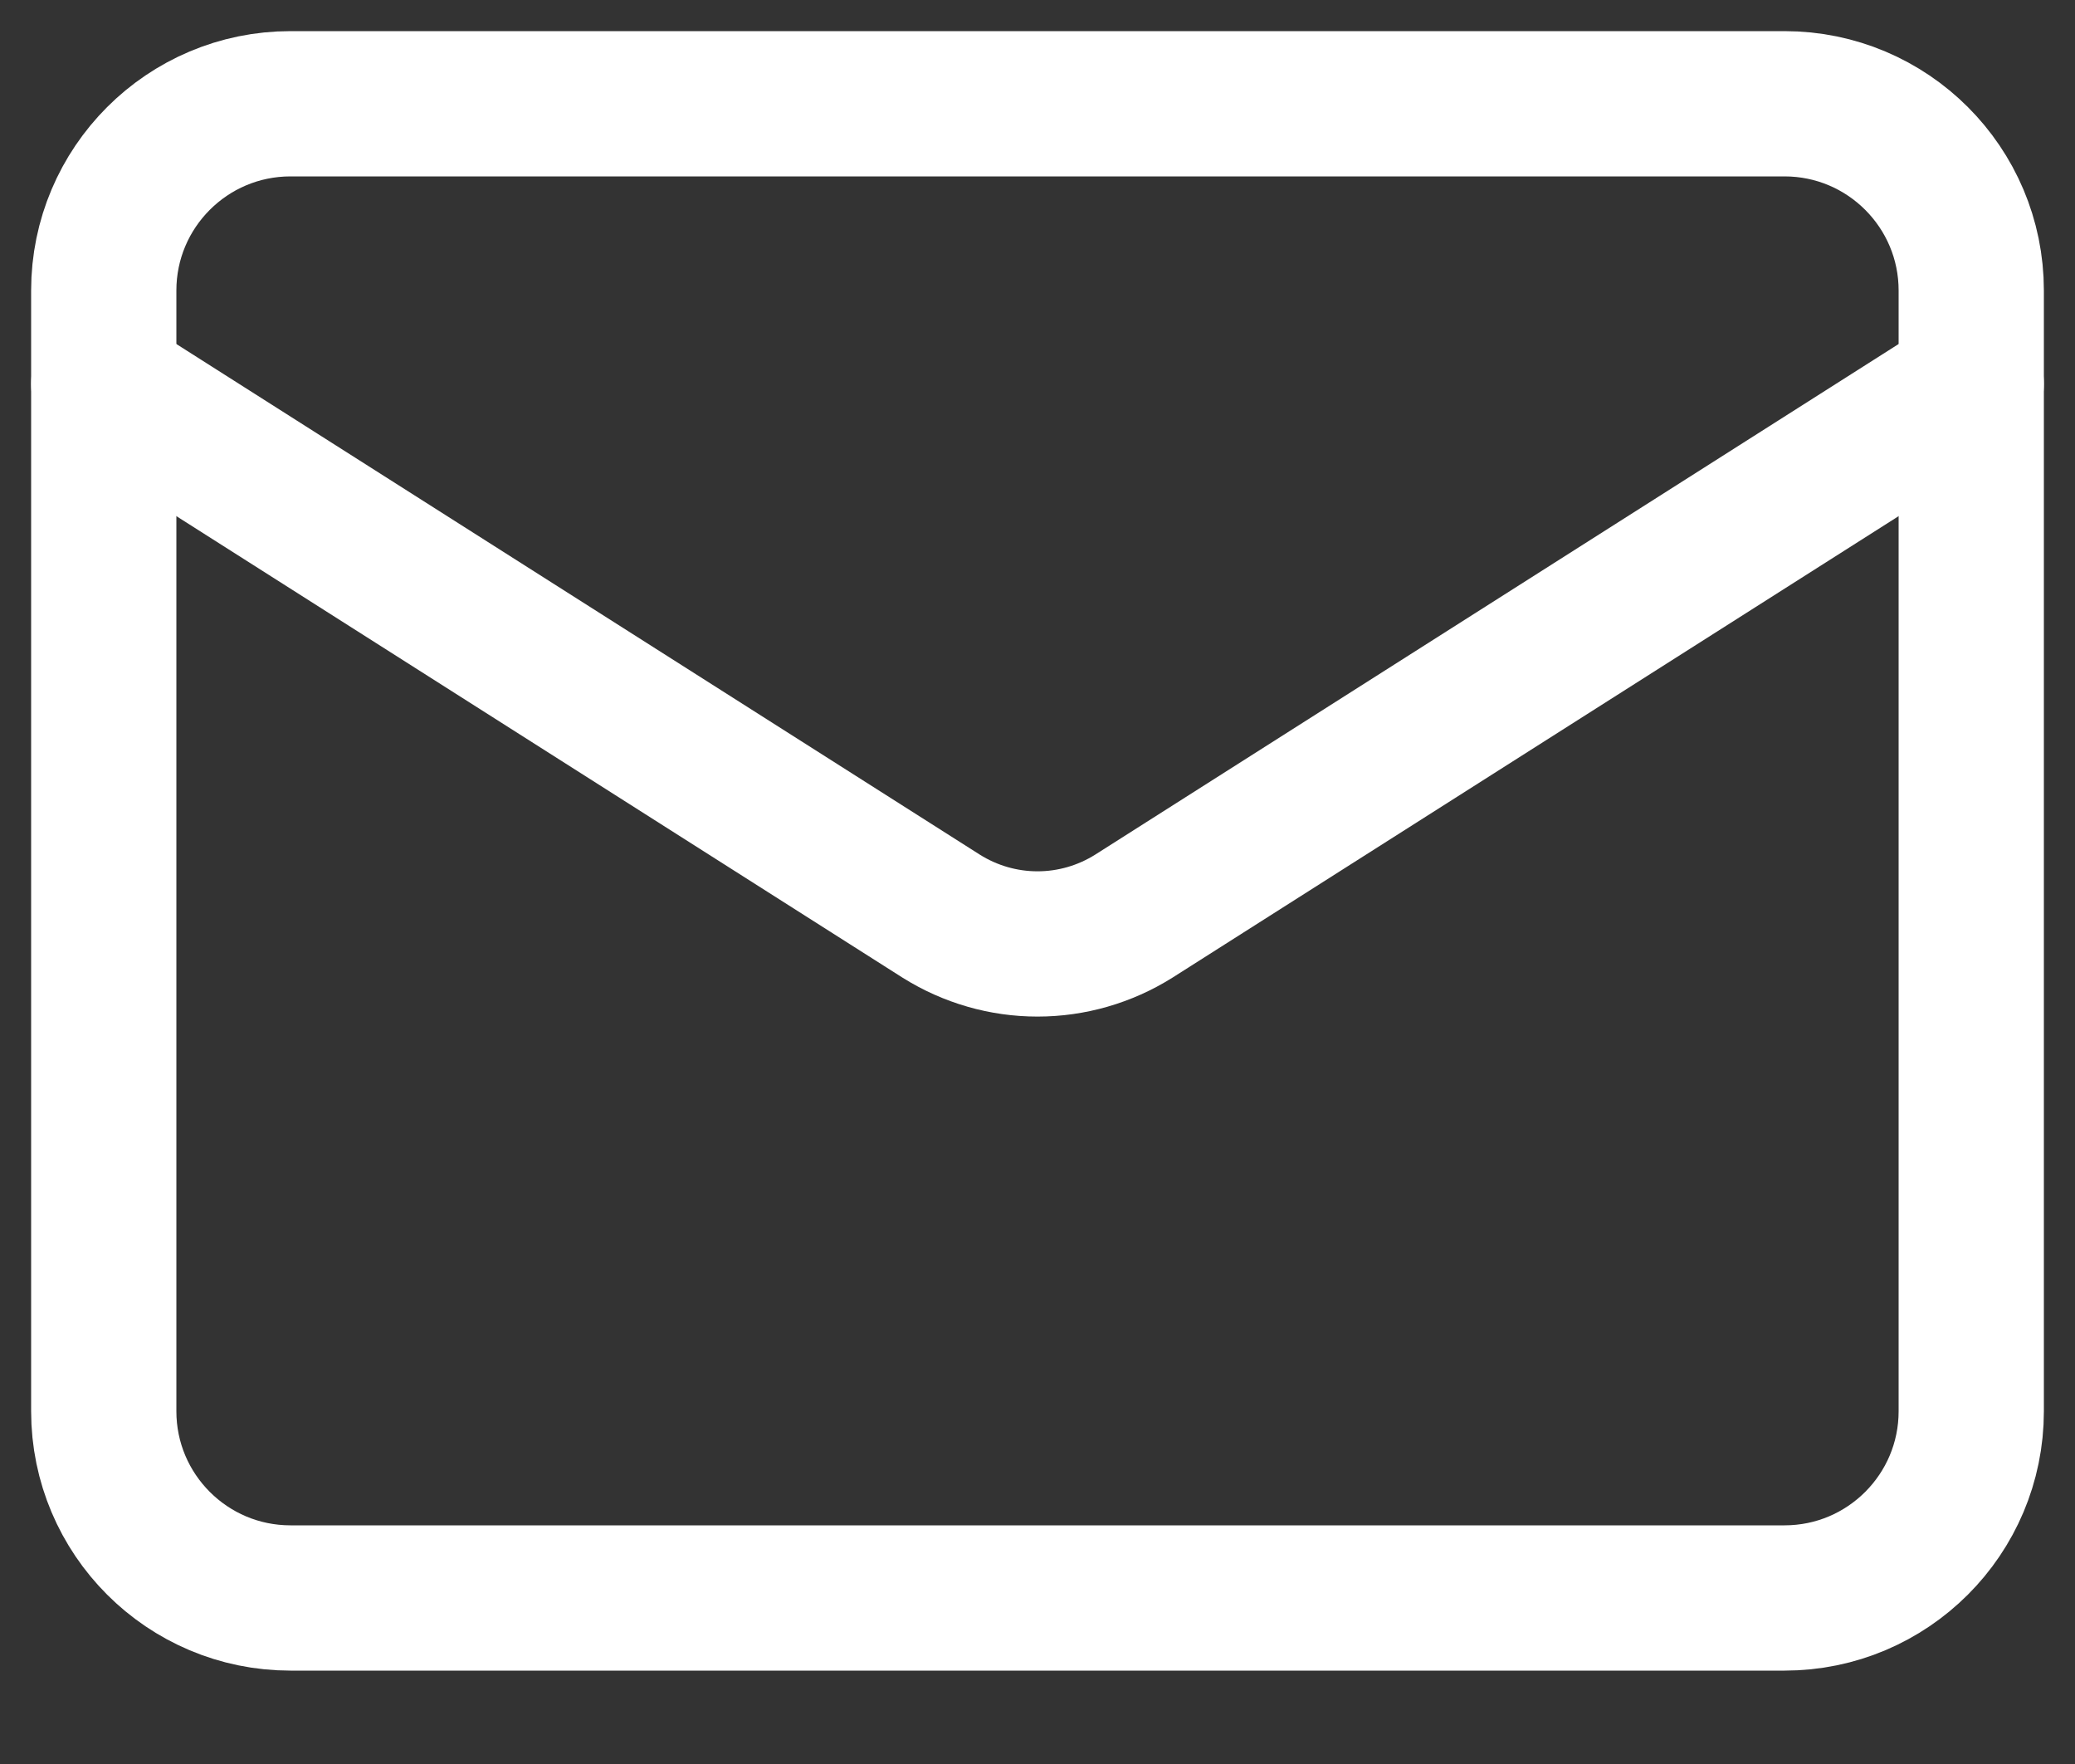
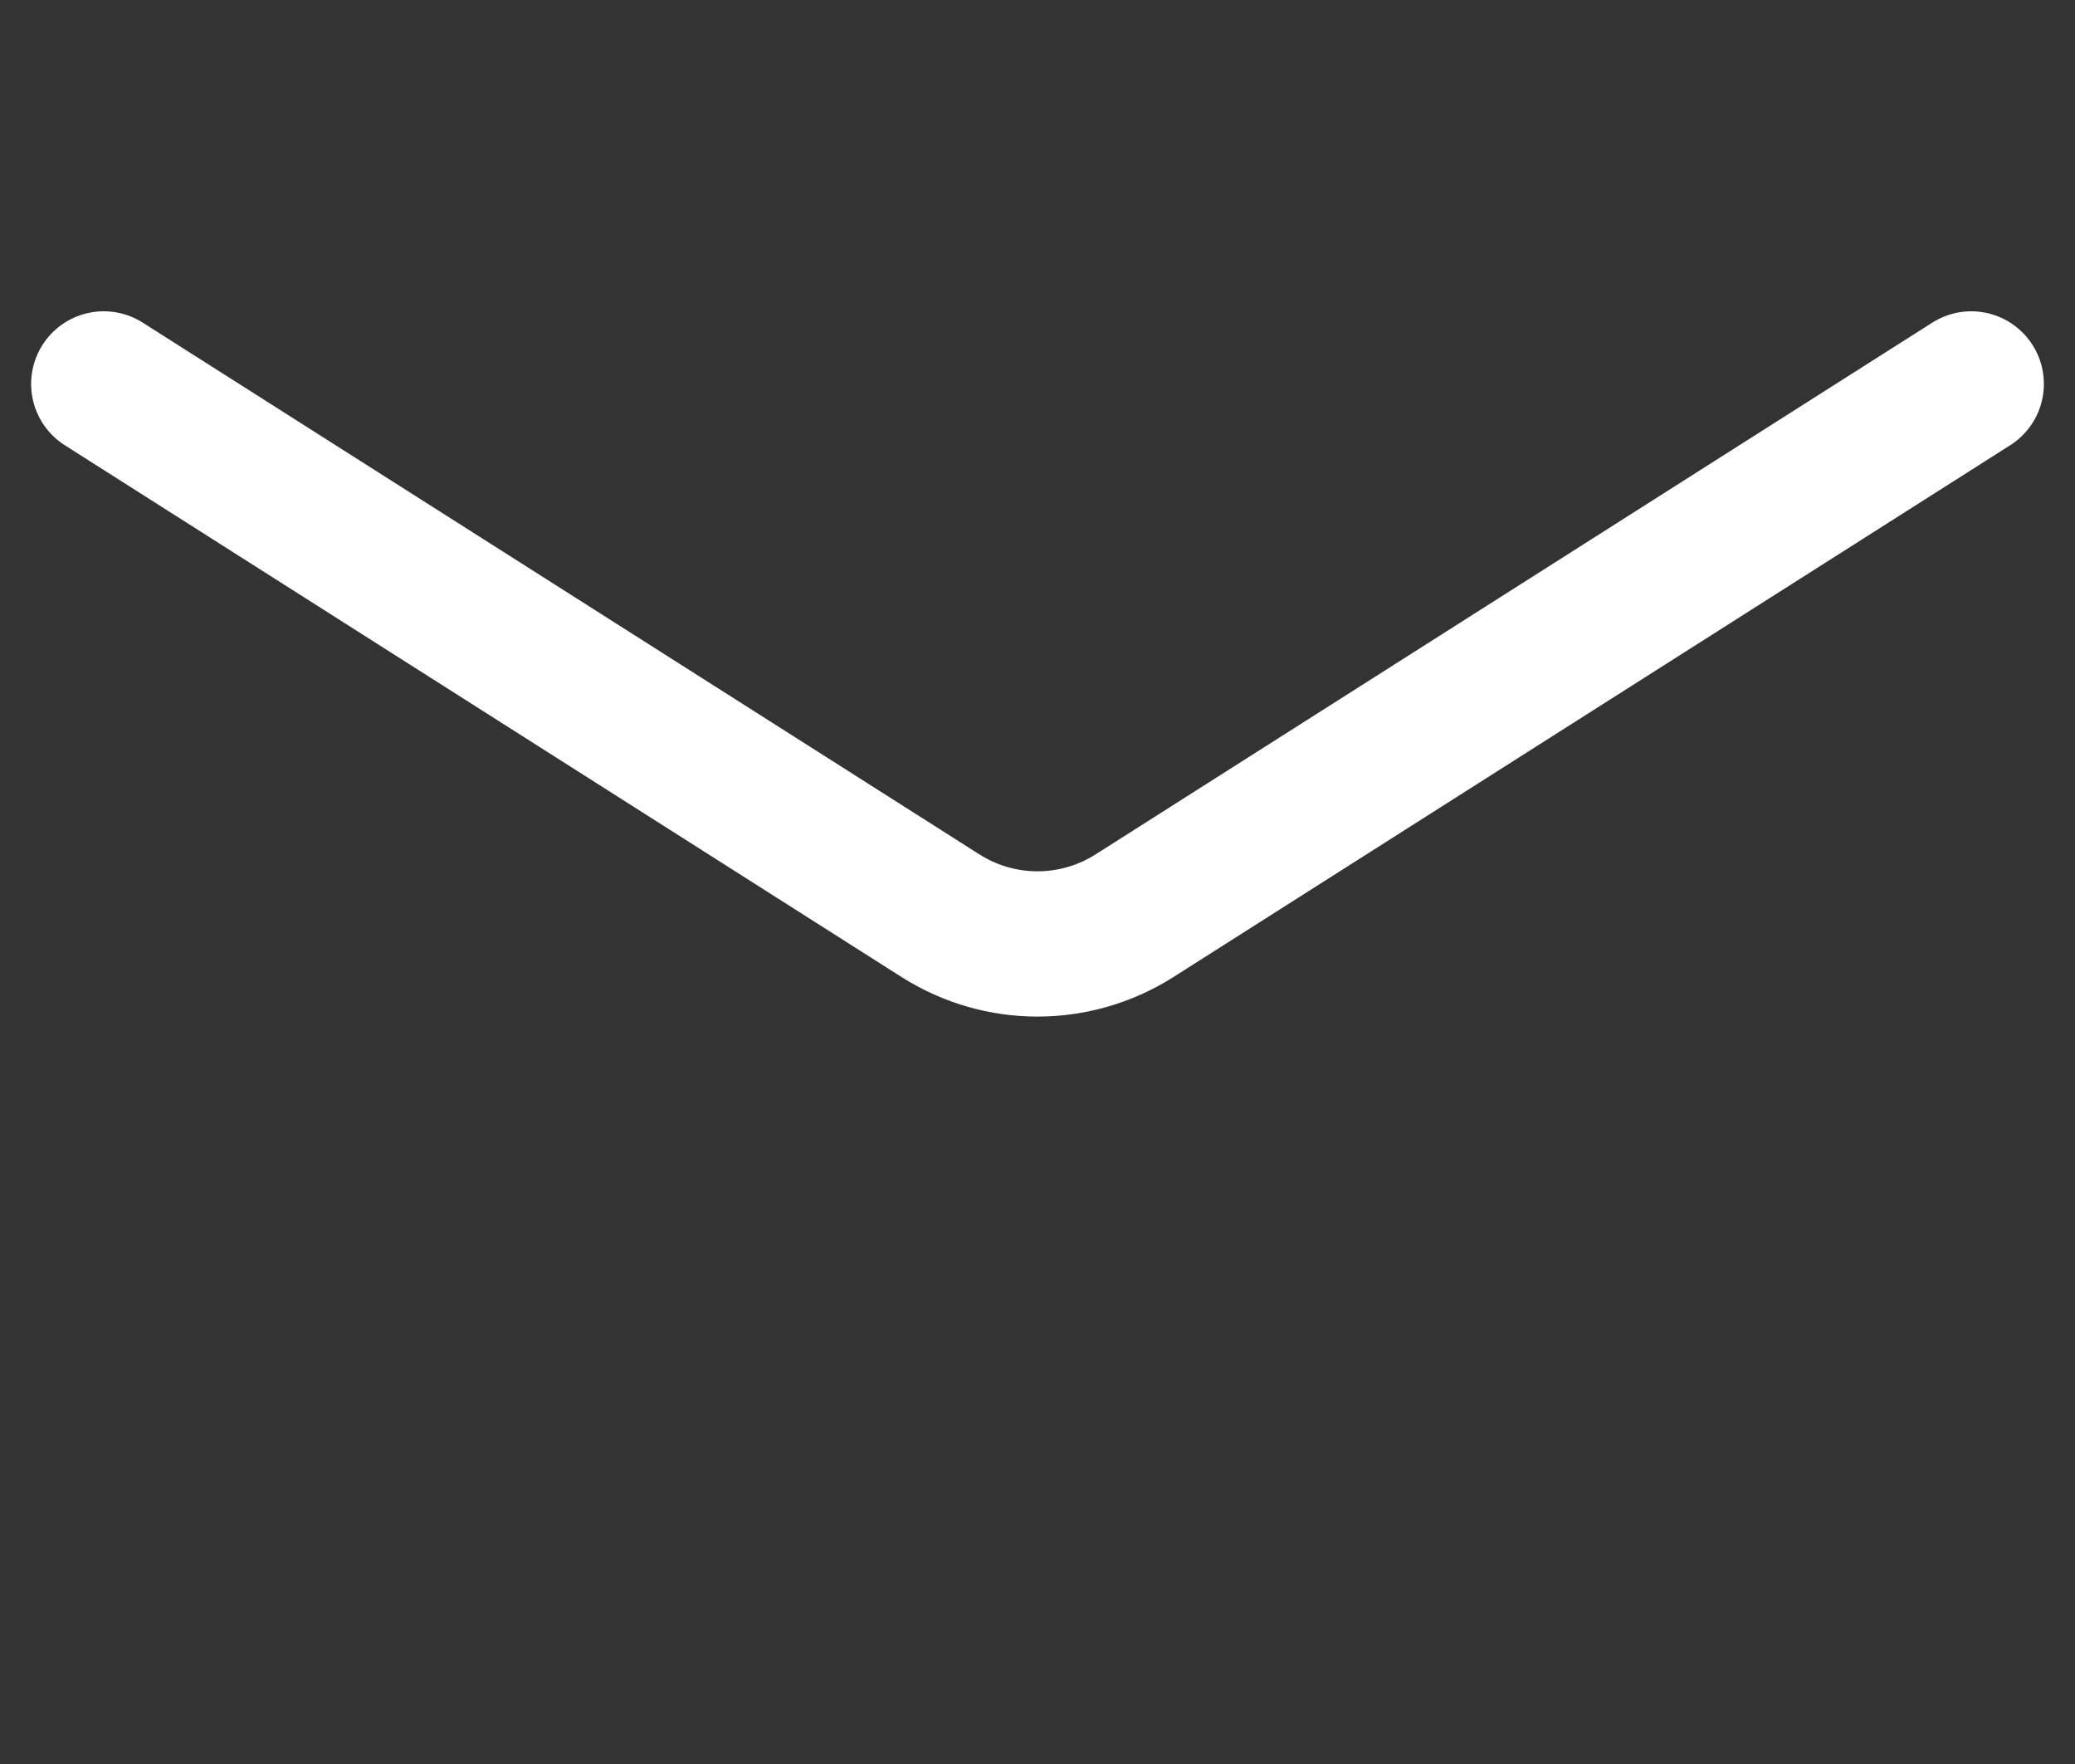
<svg xmlns="http://www.w3.org/2000/svg" width="20" height="17" viewBox="0 0 20 17" fill="none">
  <rect x="0" y="0" width="20" height="17" fill="#333333" stroke="none" />
-   <path d="M17.2 1H2.8C1.806 1 1 1.806 1 2.8V13.6C1 14.594 1.806 15.4 2.8 15.4H17.2C18.194 15.4 19 14.594 19 13.6V2.8C19 1.806 18.194 1 17.2 1Z" stroke="white" stroke-width="1.4" stroke-linecap="round" stroke-linejoin="round" />
  <path d="M19 3.7L10.927 8.83C10.649 9.004 10.328 9.097 10 9.097C9.672 9.097 9.351 9.004 9.073 8.83L1 3.7" stroke="white" stroke-width="1.4" stroke-linecap="round" stroke-linejoin="round" />
</svg>